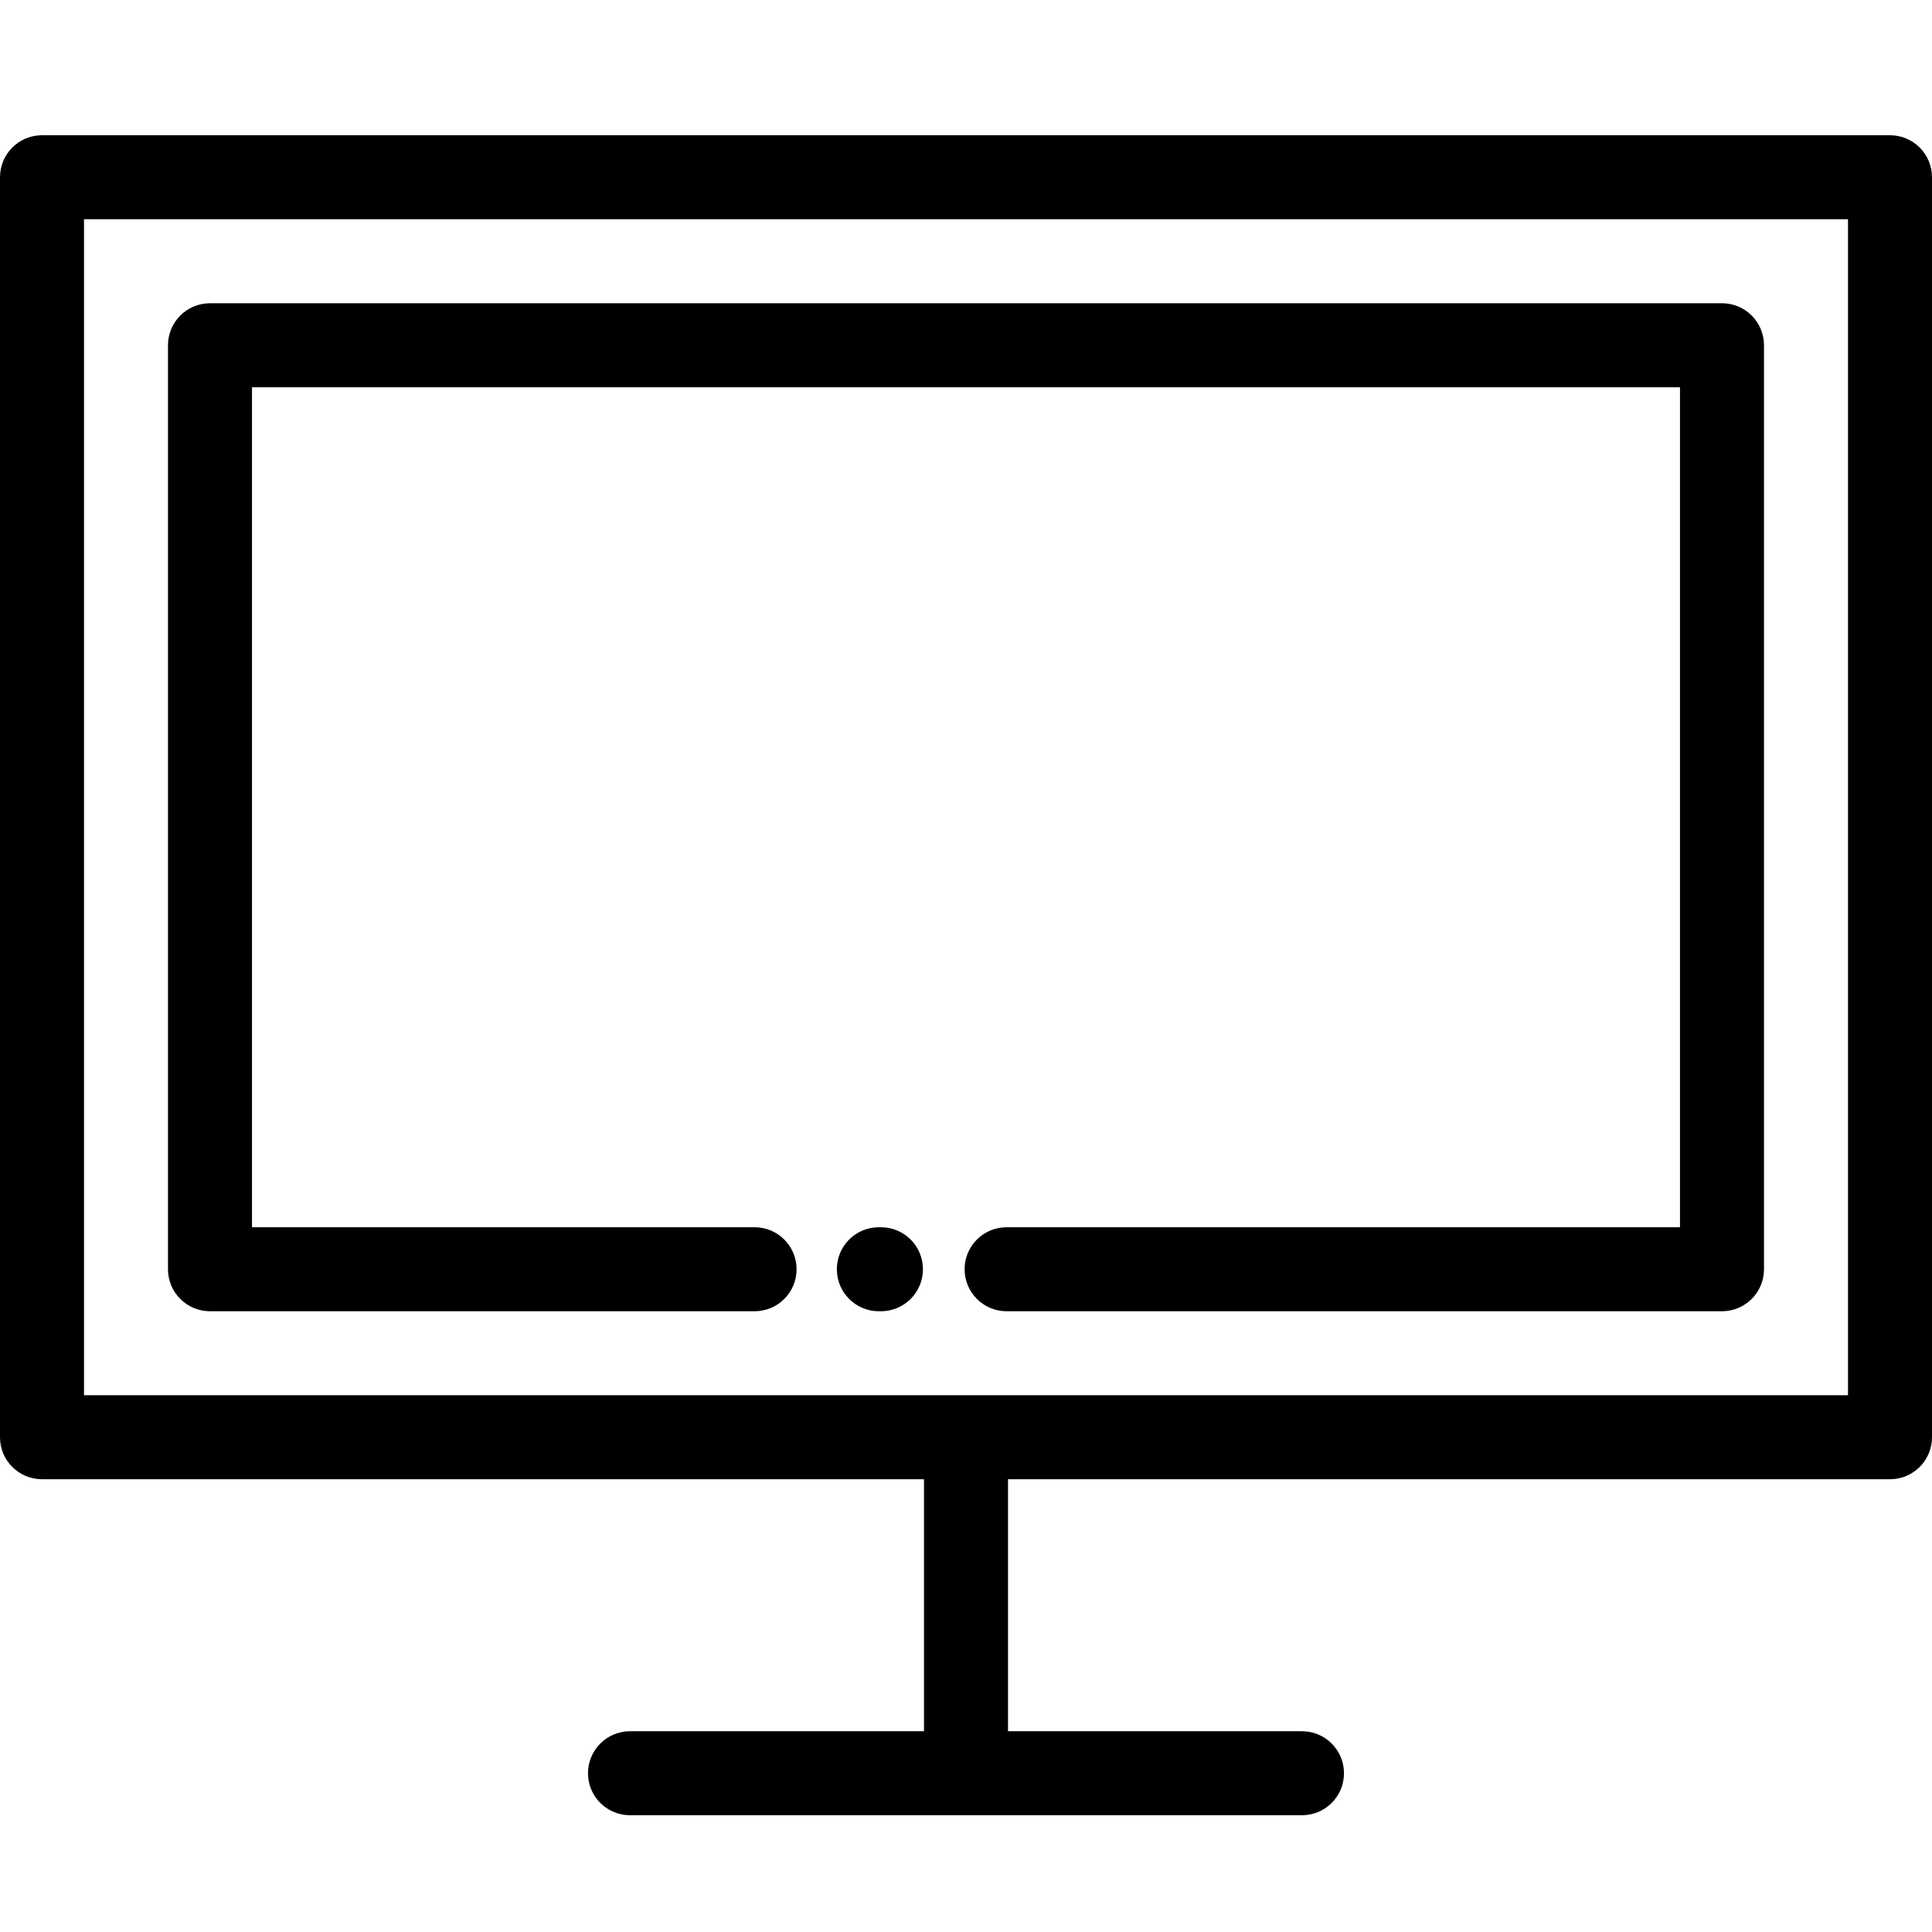
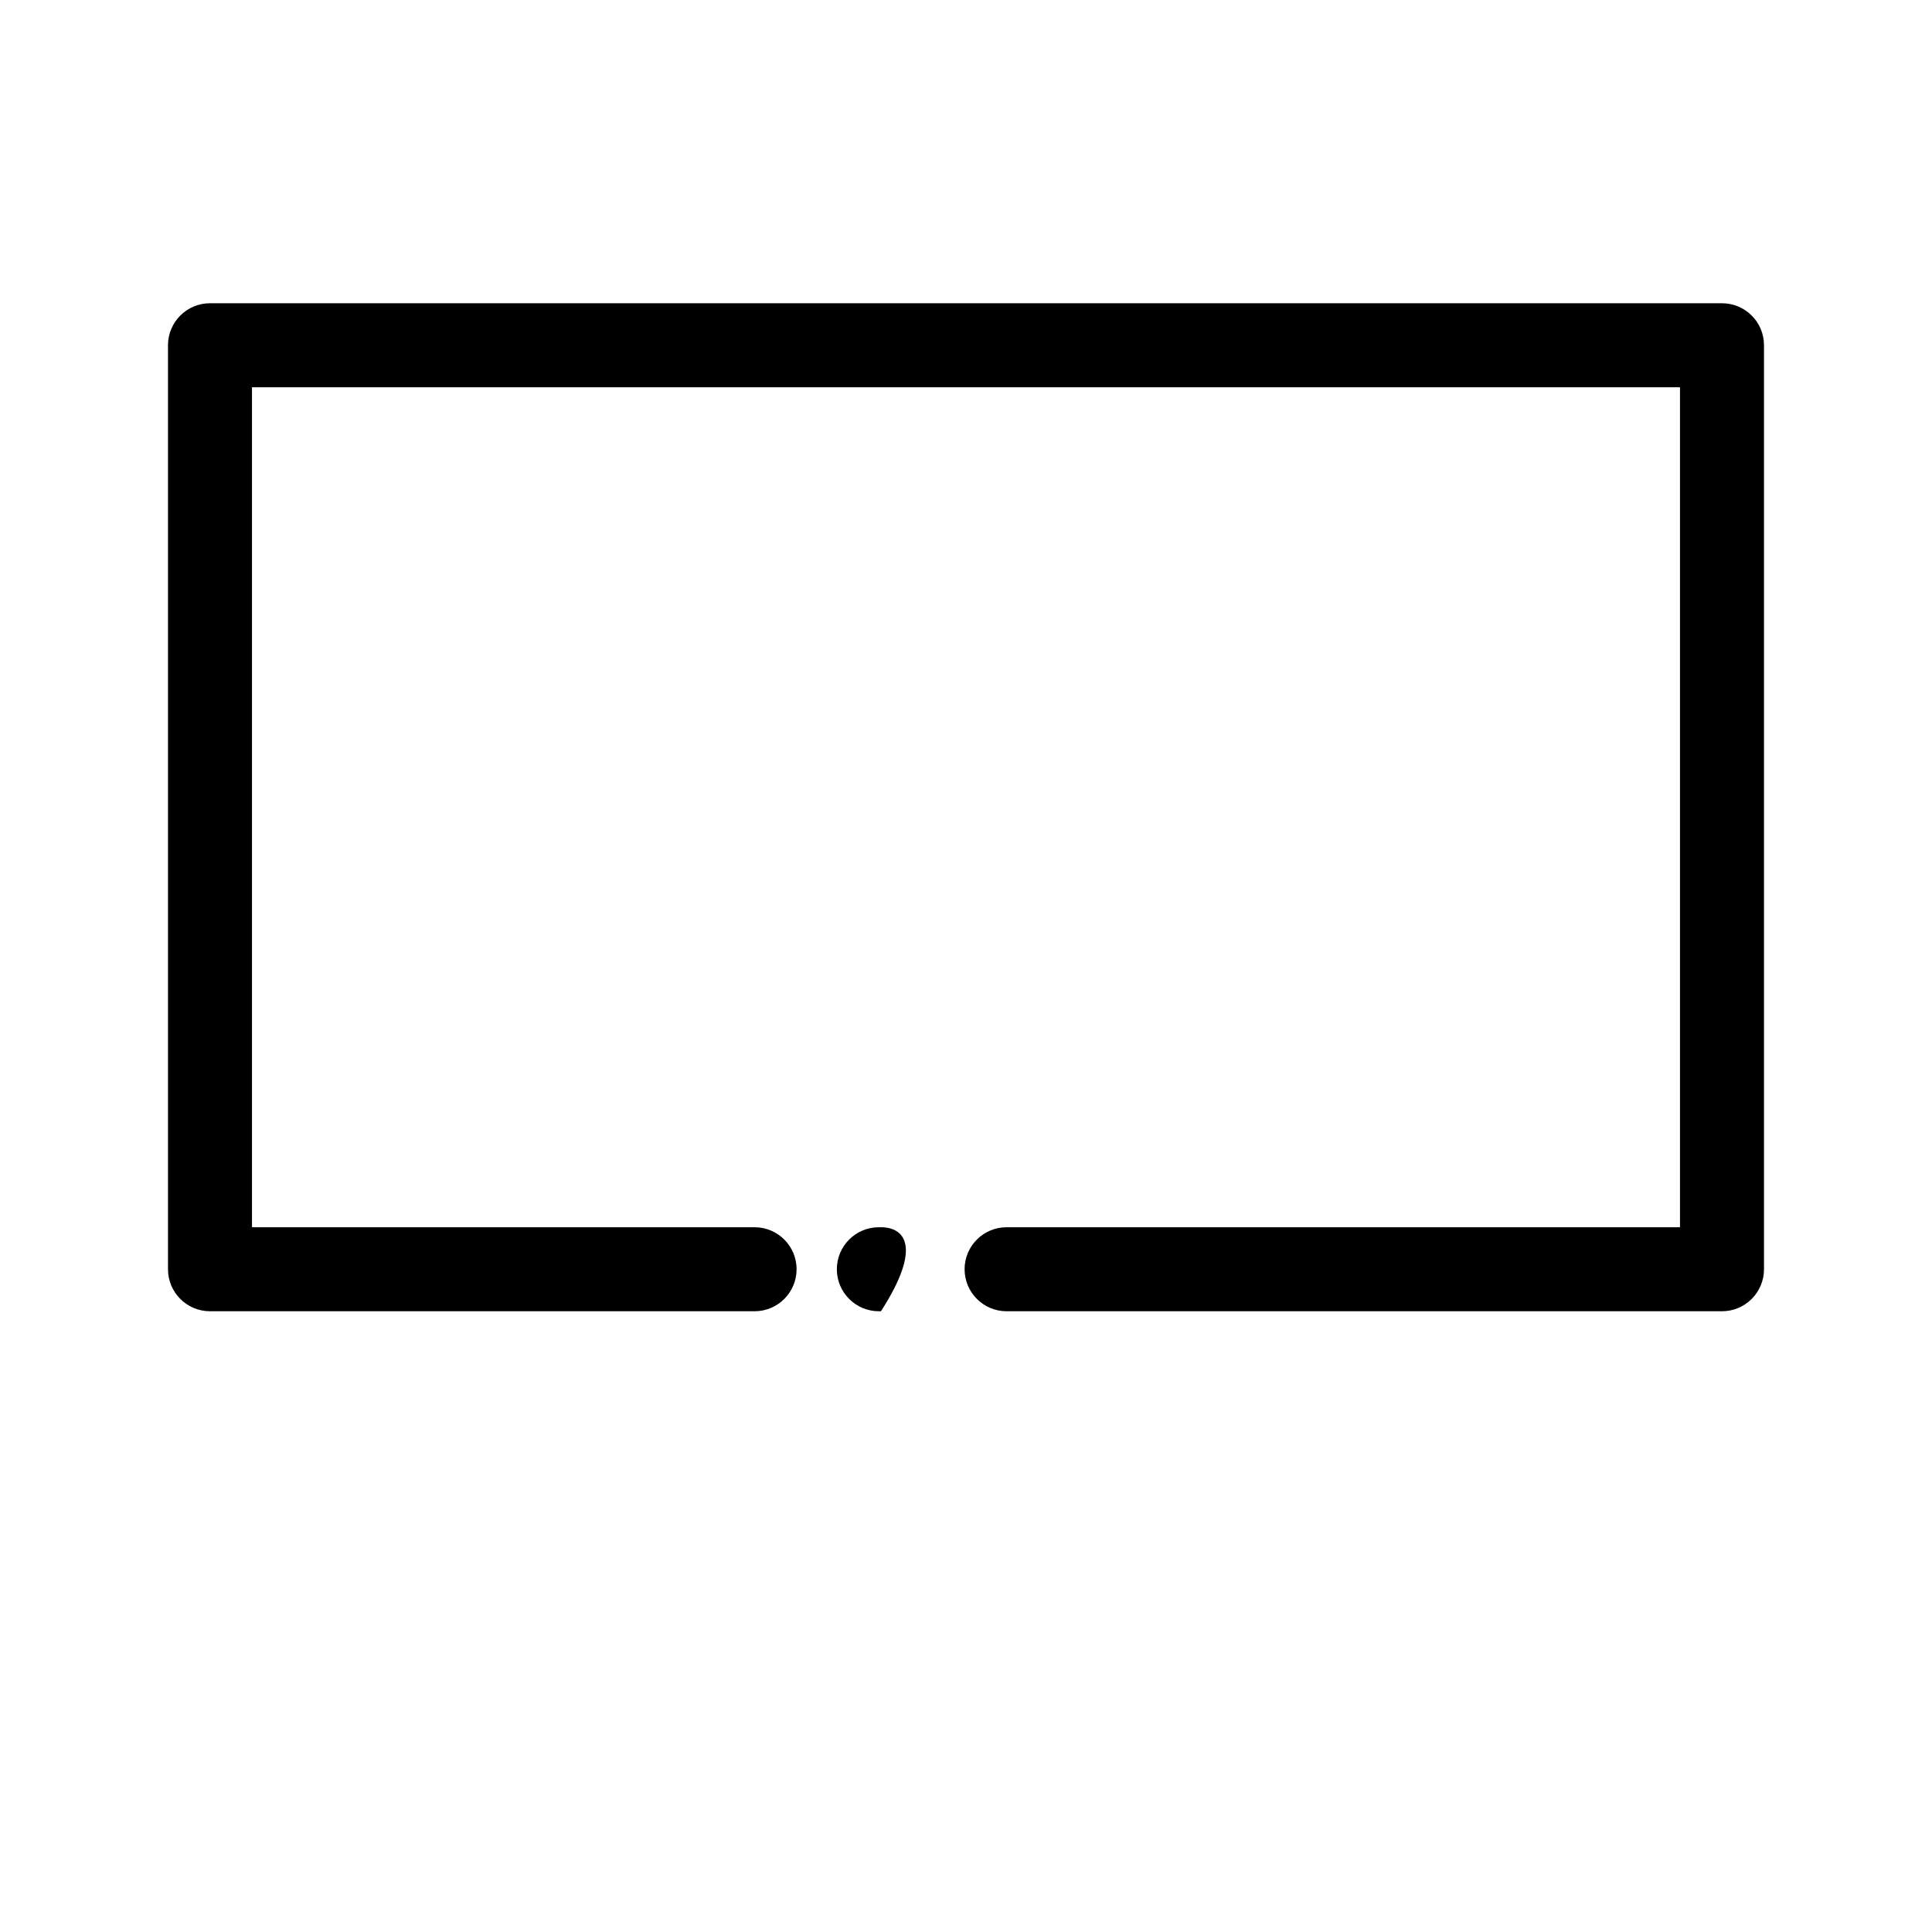
<svg xmlns="http://www.w3.org/2000/svg" width="100" height="100" viewBox="0 0 100 100" fill="none">
-   <path d="M97.826 7H2.174C0.973 7 0 7.973 0 9.174V74.391C0 75.592 0.973 76.565 2.174 76.565H47.826V89.609H32.609C31.408 89.609 30.435 90.582 30.435 91.783C30.435 92.983 31.408 93.956 32.609 93.956H67.391C68.592 93.956 69.565 92.983 69.565 91.783C69.565 90.582 68.592 89.609 67.391 89.609H52.174V76.565H97.826C99.027 76.565 100 75.592 100 74.391V9.174C100 7.973 99.027 7 97.826 7ZM95.652 72.217H4.348V11.348H95.652V72.217Z" fill="black" />
  <path d="M10.869 67.87H39.058C40.258 67.87 41.231 66.896 41.231 65.696C41.231 64.495 40.258 63.522 39.058 63.522H13.043V20.044H86.956V63.522H52.101C50.901 63.522 49.927 64.495 49.927 65.696C49.927 66.896 50.901 67.87 52.101 67.87H89.13C90.331 67.87 91.304 66.896 91.304 65.696V17.87C91.304 16.669 90.331 15.696 89.13 15.696H10.869C9.669 15.696 8.695 16.669 8.695 17.87V65.696C8.695 66.896 9.669 67.87 10.869 67.87Z" fill="black" />
-   <path d="M45.598 63.522H45.489C44.289 63.522 43.315 64.495 43.315 65.696C43.315 66.896 44.289 67.87 45.489 67.87H45.598C46.798 67.87 47.772 66.896 47.772 65.696C47.772 64.495 46.798 63.522 45.598 63.522Z" fill="black" />
+   <path d="M45.598 63.522H45.489C44.289 63.522 43.315 64.495 43.315 65.696C43.315 66.896 44.289 67.87 45.489 67.87H45.598C47.772 64.495 46.798 63.522 45.598 63.522Z" fill="black" />
</svg>